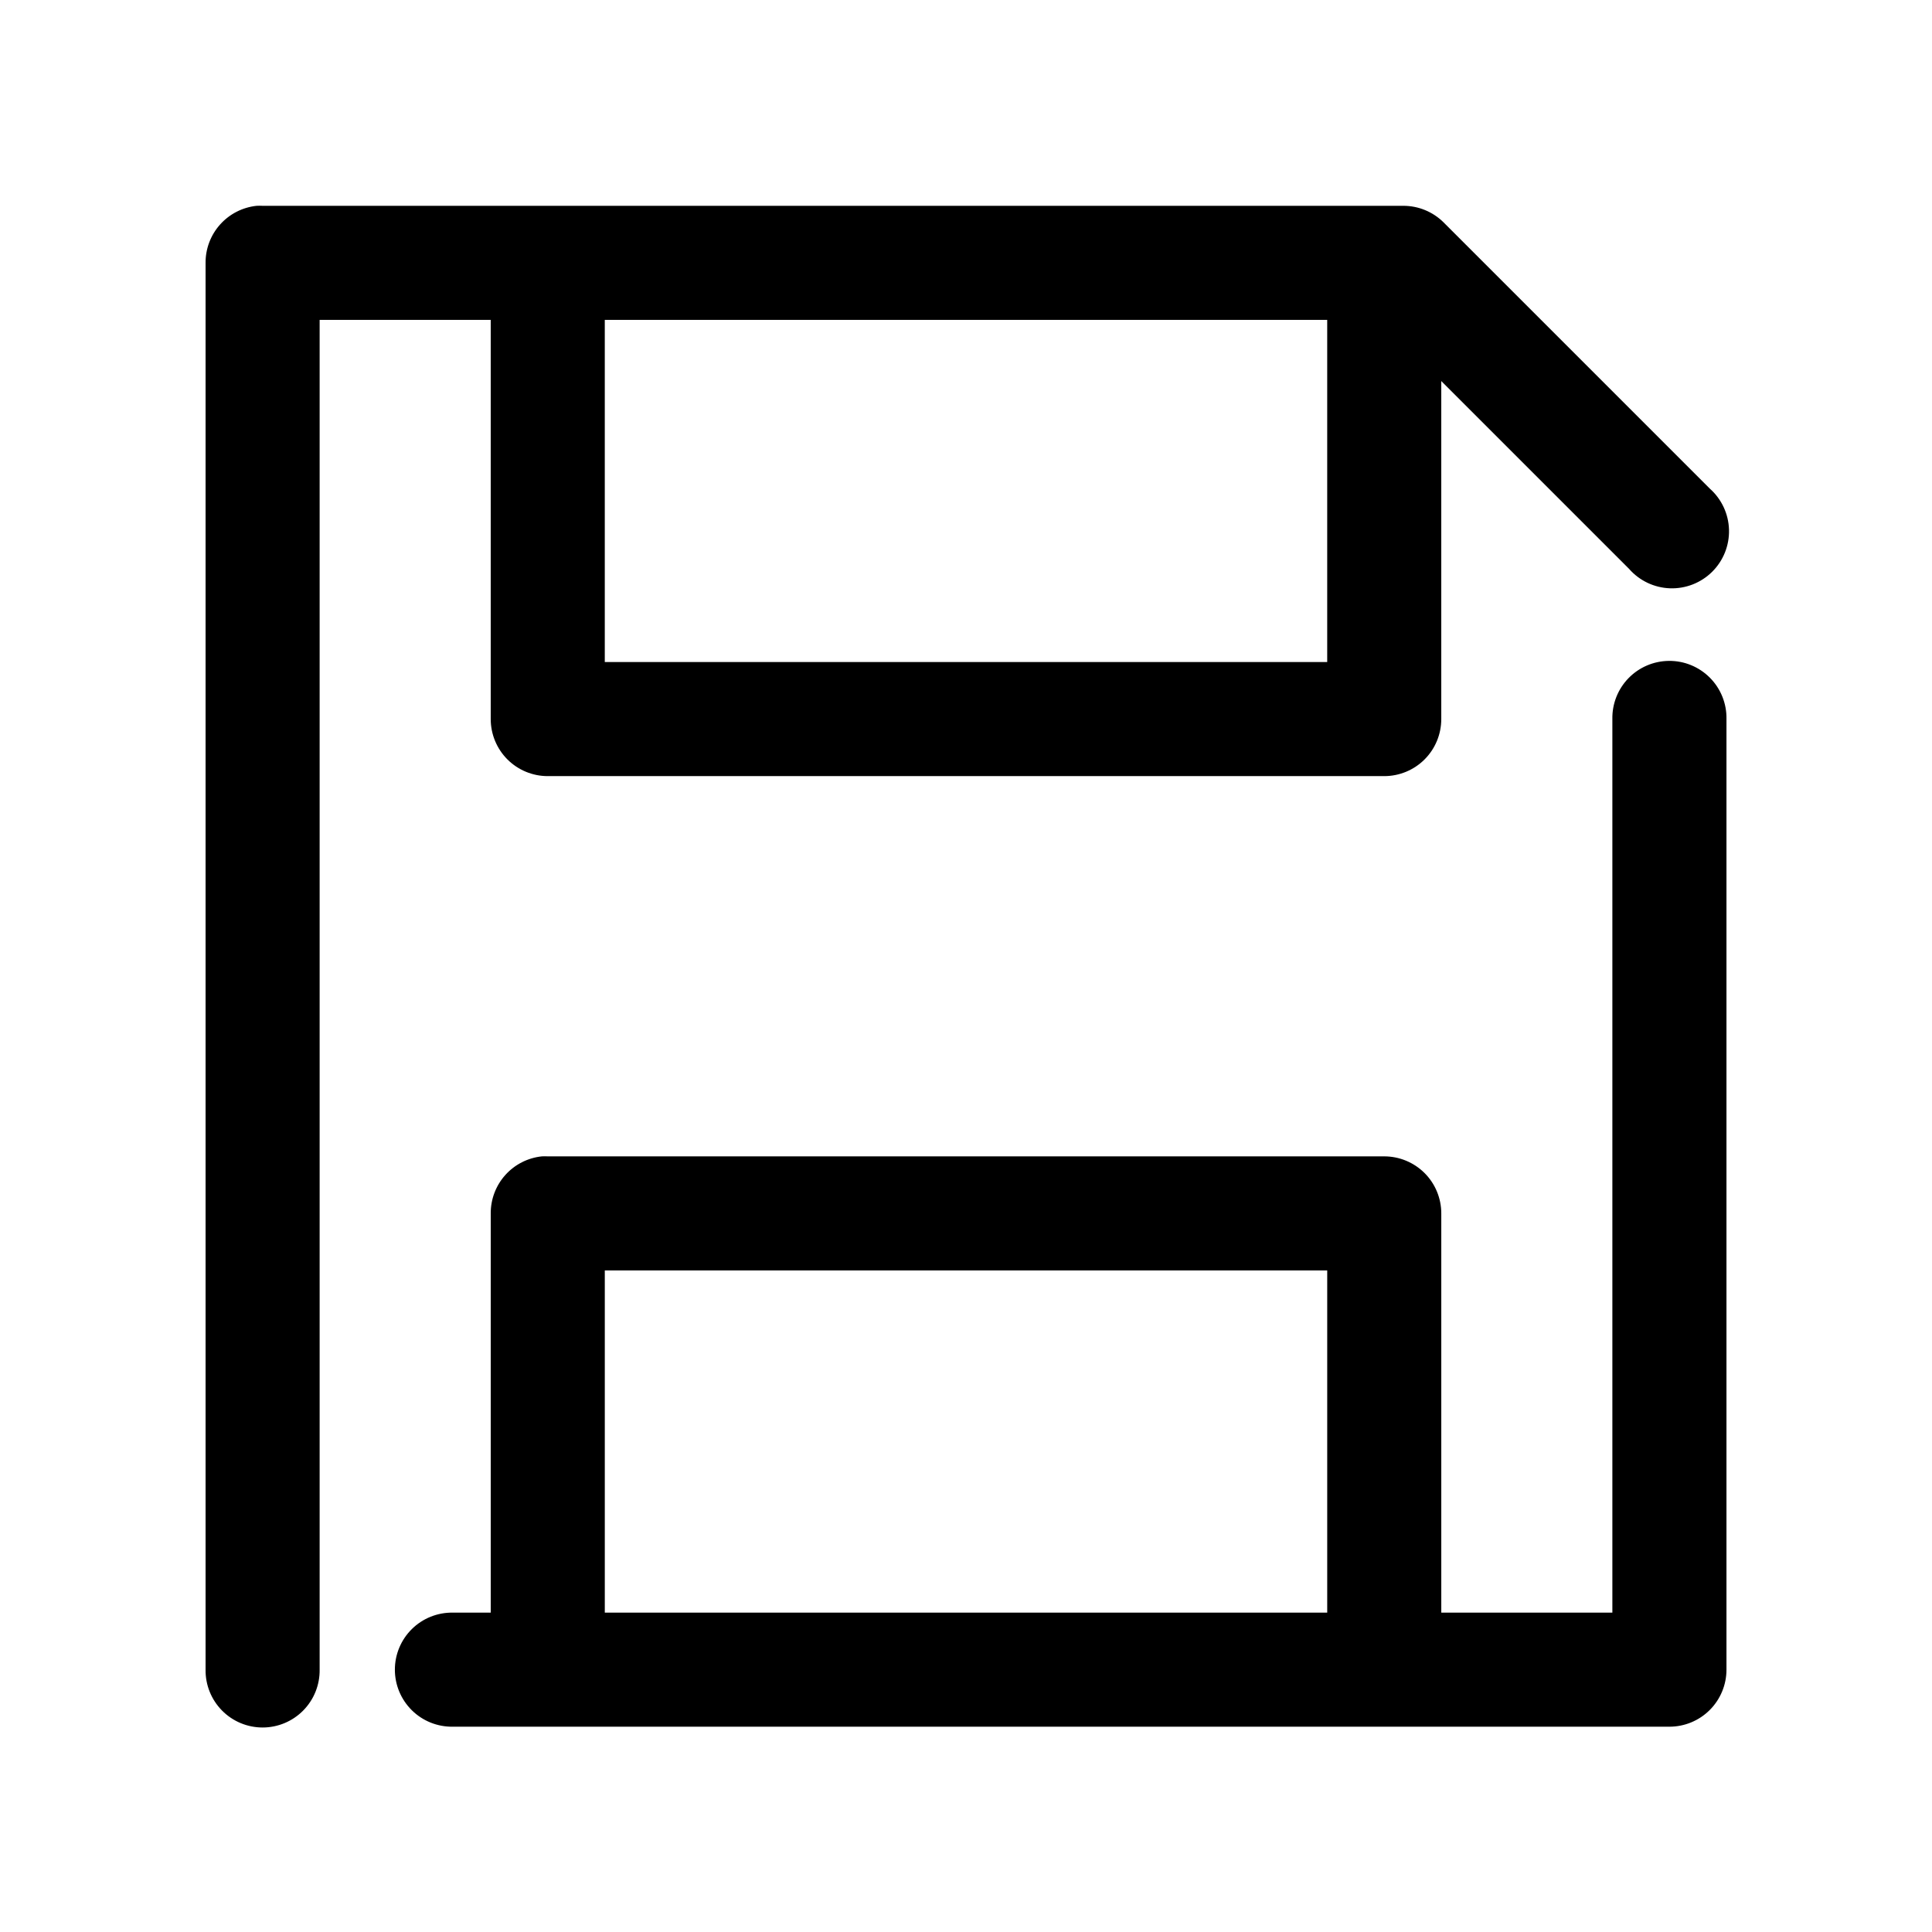
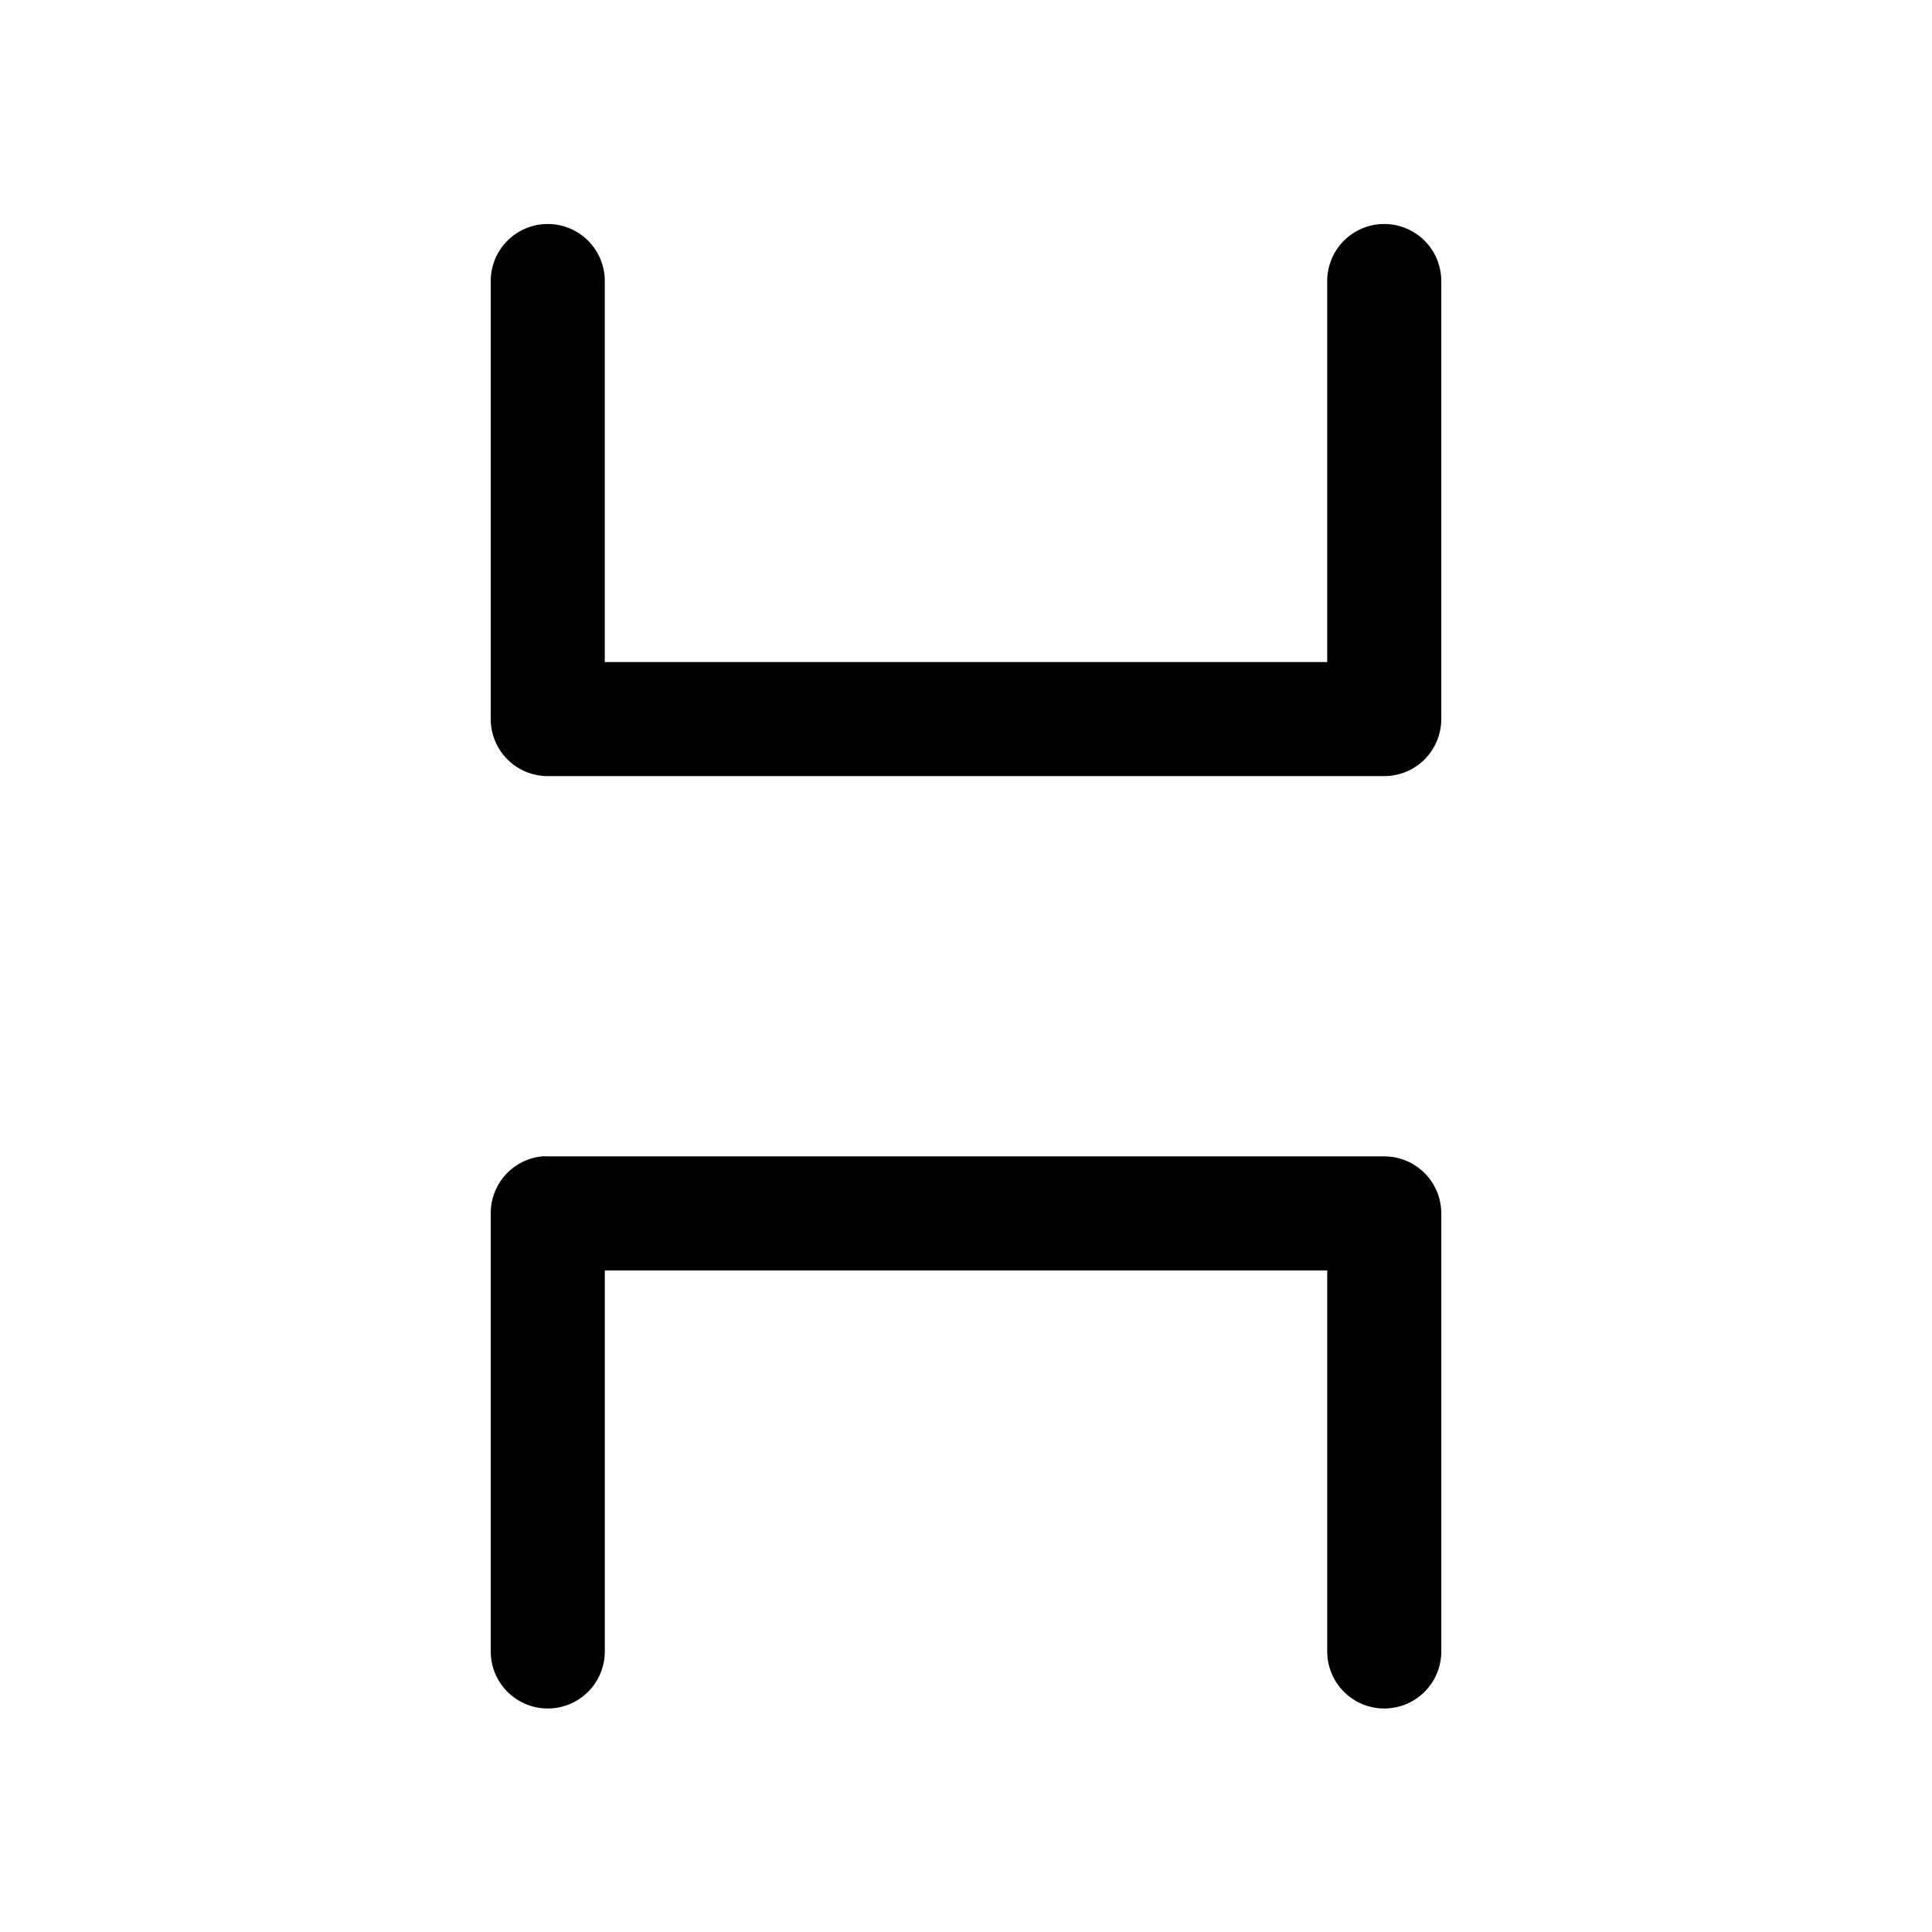
<svg xmlns="http://www.w3.org/2000/svg" fill="#000000" width="800px" height="800px" version="1.1" viewBox="144 144 512 512">
  <g>
-     <path d="m212.02 198.54c-3.731 0.395-7.184 2.156-9.684 4.949-2.504 2.793-3.879 6.418-3.856 10.168v372.82-0.004c-0.059 4.047 1.508 7.945 4.348 10.828 2.84 2.883 6.719 4.504 10.766 4.504s7.922-1.621 10.762-4.504c2.844-2.883 4.41-6.781 4.352-10.828v-357.7h281.03l65.969 65.969c2.746 3.144 6.672 5.016 10.848 5.164 4.172 0.148 8.223-1.438 11.188-4.379 2.965-2.941 4.578-6.981 4.461-11.156-0.121-4.176-1.961-8.113-5.086-10.883l-70.535-70.535h0.004c-2.844-2.832-6.695-4.418-10.707-4.41h-302.29c-0.523-0.027-1.051-0.027-1.574 0zm374.23 120.6v0.004c-4.035 0.043-7.887 1.695-10.695 4.594-2.812 2.898-4.344 6.797-4.262 10.832v236.79h-307.32v0.004c-4.043-0.059-7.945 1.508-10.824 4.348-2.883 2.844-4.504 6.719-4.504 10.766s1.621 7.922 4.504 10.766c2.879 2.84 6.781 4.406 10.824 4.348h322.44c4.012 0 7.856-1.594 10.688-4.426 2.836-2.836 4.43-6.68 4.43-10.688v-251.91c0.082-4.09-1.492-8.039-4.371-10.945-2.879-2.91-6.812-4.527-10.902-4.481z" />
    <path d="m287.59 450.45c-3.731 0.391-7.18 2.156-9.684 4.949-2.5 2.793-3.875 6.414-3.856 10.164v115.88c-0.059 4.043 1.508 7.945 4.352 10.824 2.84 2.883 6.715 4.504 10.762 4.504s7.922-1.621 10.766-4.504c2.84-2.879 4.406-6.781 4.348-10.824v-100.76h191.45v100.76c-0.059 4.043 1.508 7.945 4.352 10.824 2.84 2.883 6.715 4.504 10.762 4.504 4.047 0 7.922-1.621 10.766-4.504 2.84-2.879 4.406-6.781 4.348-10.824v-115.88c0-4.008-1.59-7.852-4.426-10.688-2.836-2.832-6.68-4.426-10.688-4.426h-221.68c-0.523-0.027-1.051-0.027-1.574 0z" />
    <path d="m289.16 349.68c-4.008 0-7.852-1.594-10.688-4.426-2.832-2.836-4.426-6.68-4.426-10.688v-115.88c-0.059-4.043 1.508-7.945 4.352-10.824 2.84-2.883 6.715-4.504 10.762-4.504s7.922 1.621 10.766 4.504c2.84 2.879 4.406 6.781 4.348 10.824v100.76h191.45v-100.76c-0.059-4.043 1.508-7.945 4.352-10.824 2.84-2.883 6.715-4.504 10.762-4.504 4.047 0 7.922 1.621 10.766 4.504 2.84 2.879 4.406 6.781 4.348 10.824v115.88c0 4.008-1.59 7.852-4.426 10.688-2.836 2.832-6.68 4.426-10.688 4.426z" />
  </g>
</svg>